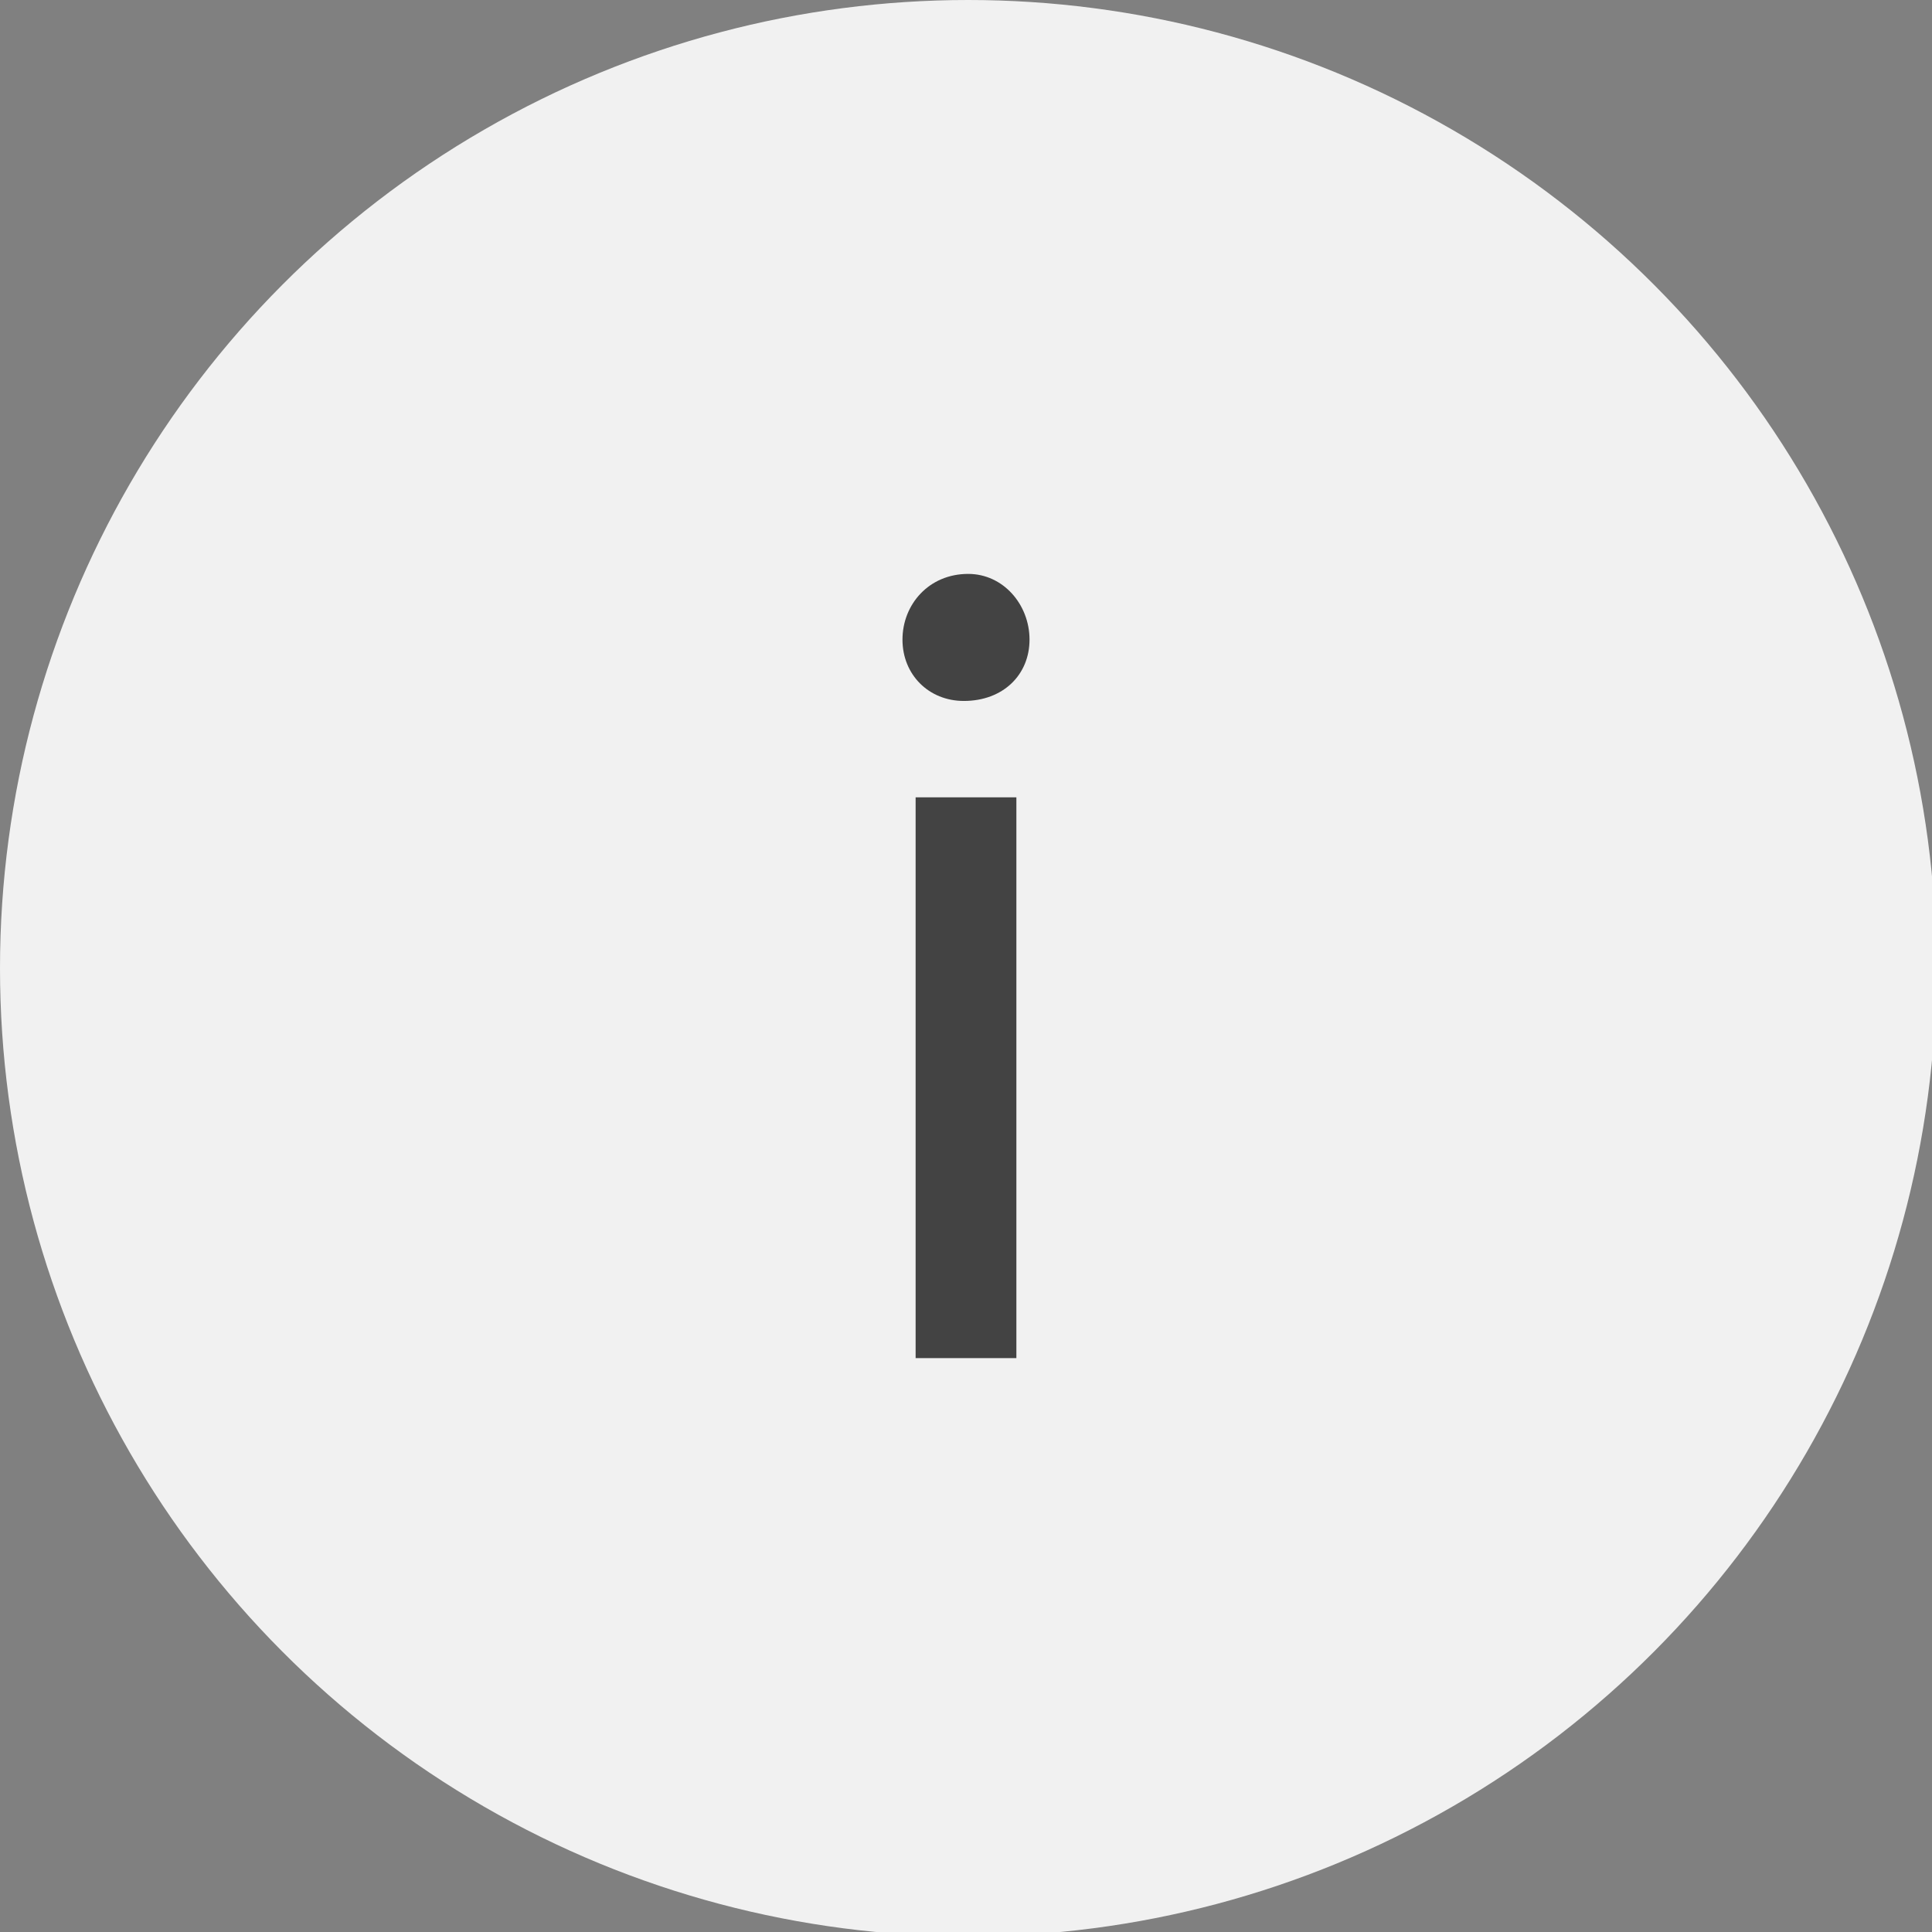
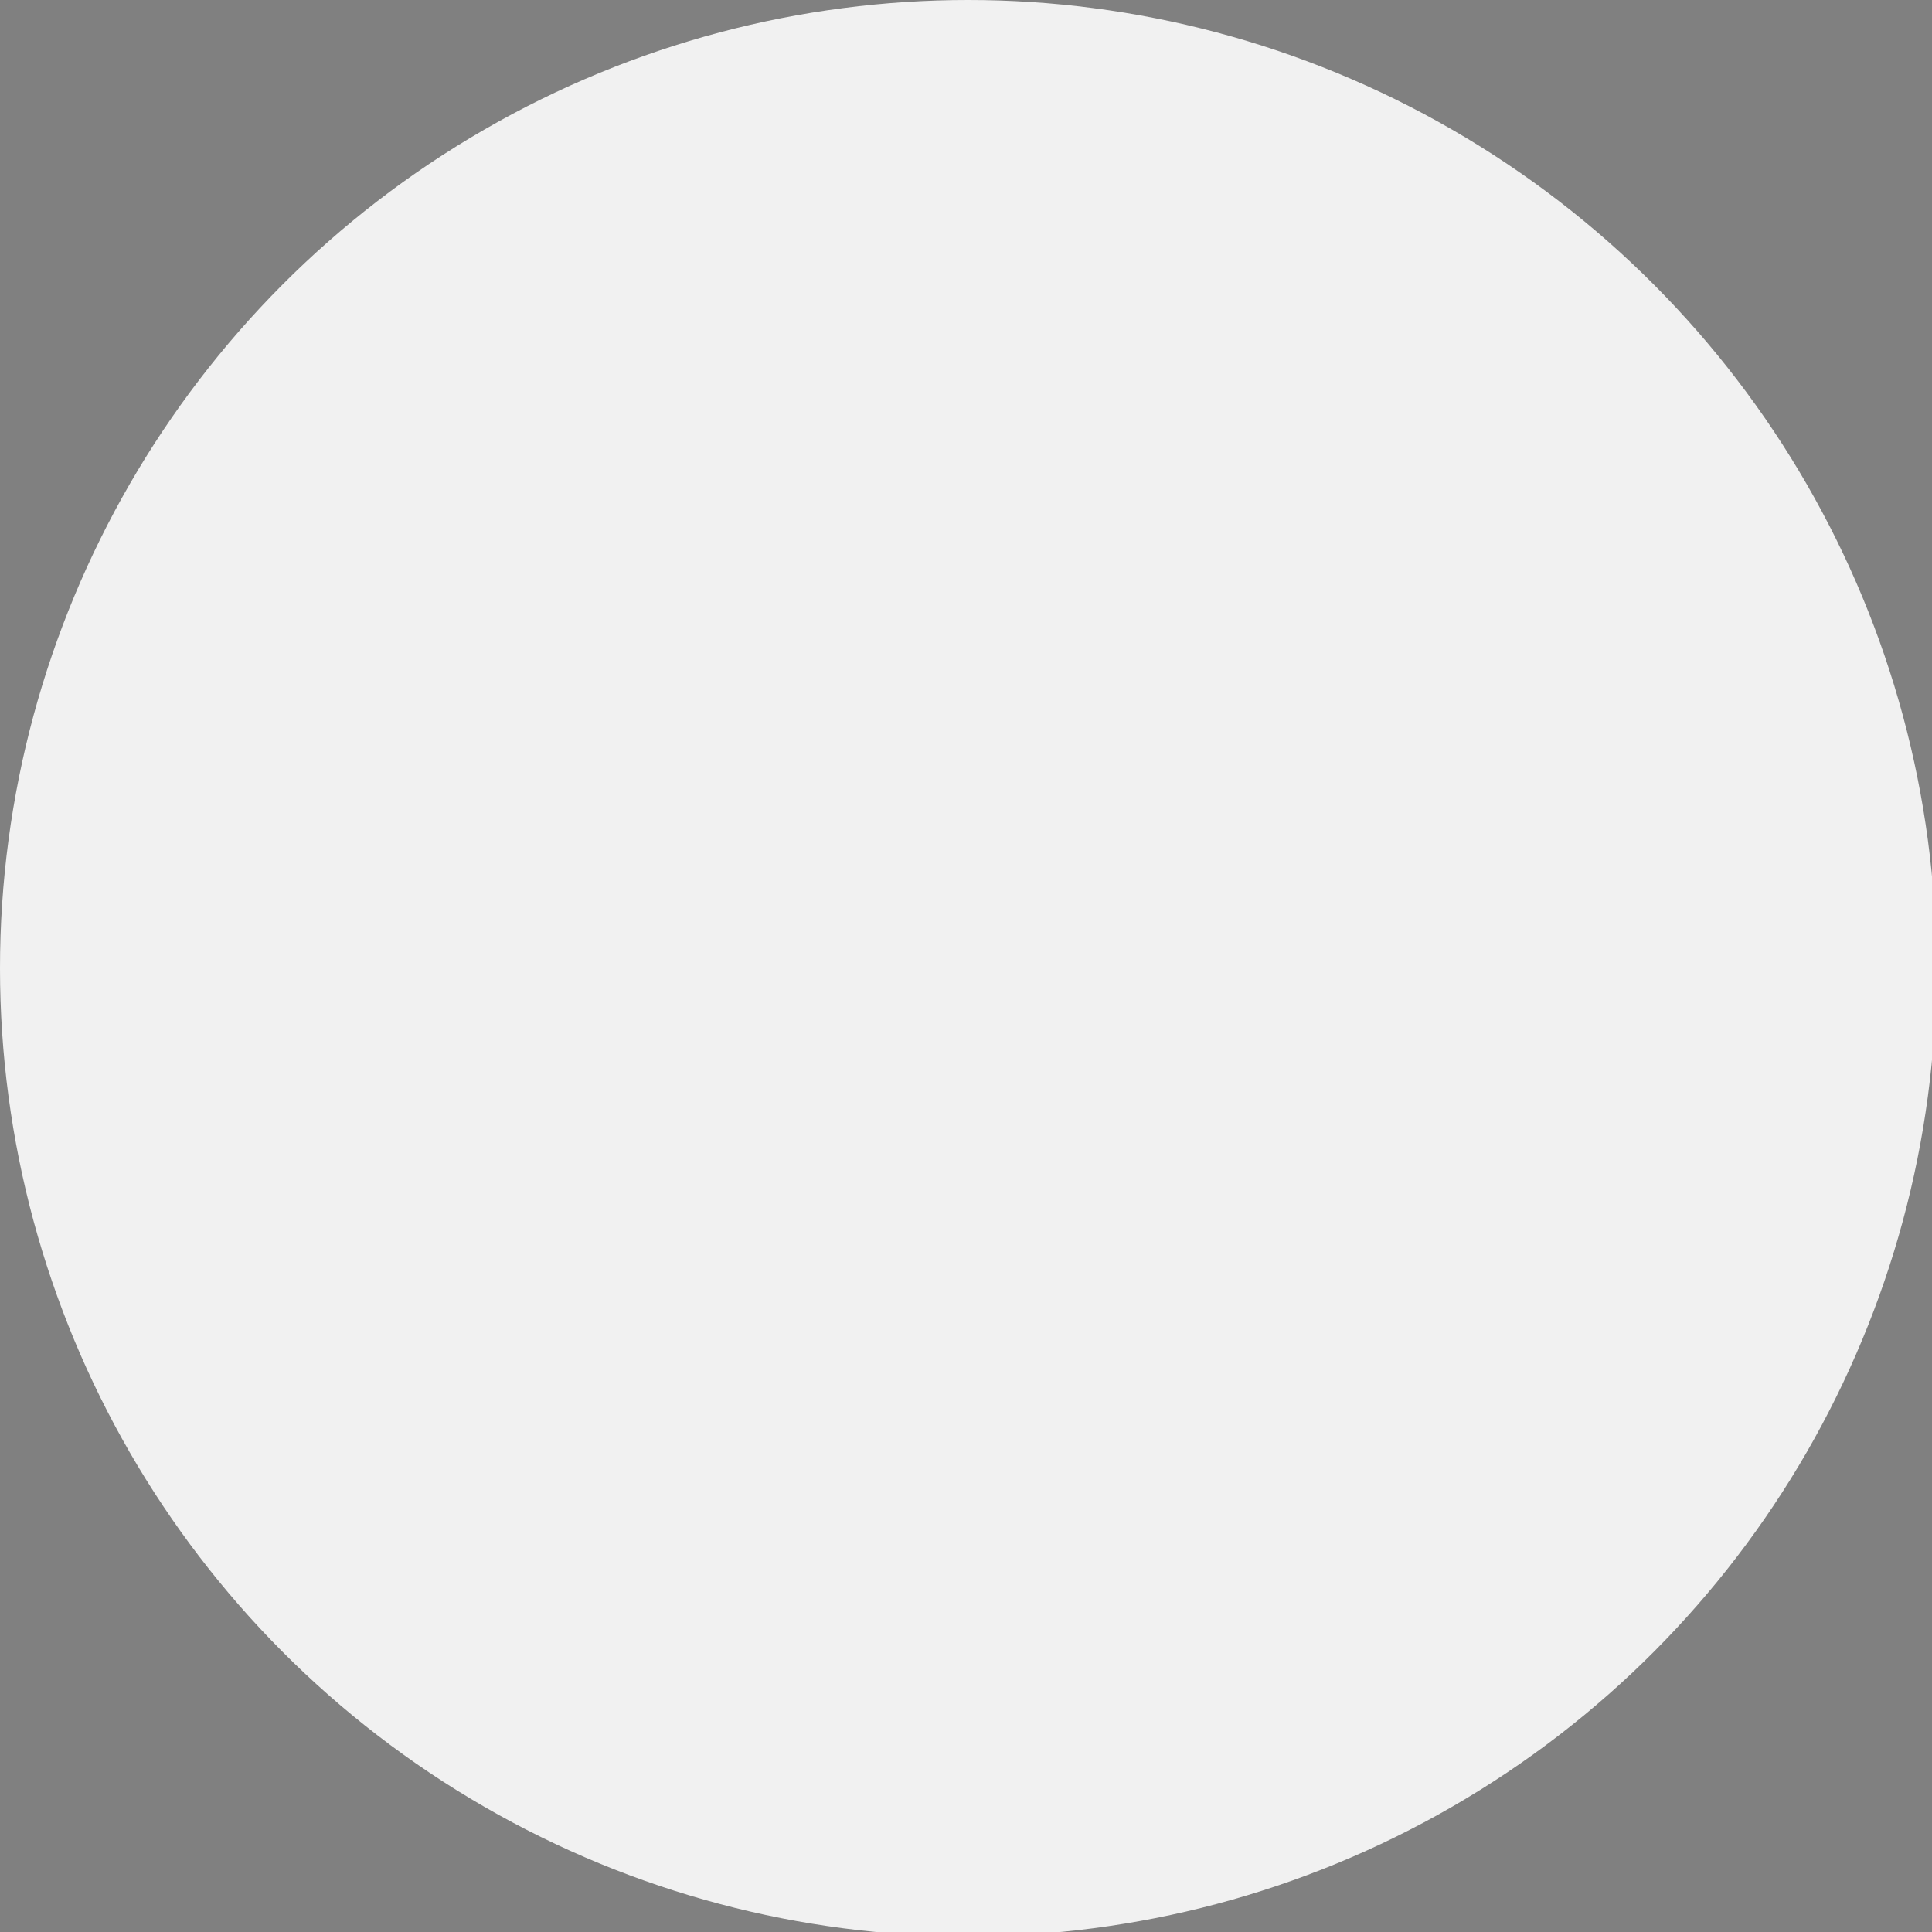
<svg xmlns="http://www.w3.org/2000/svg" version="1.1" id="Calque_1" x="0px" y="0px" viewBox="0 0 44.1 44.1" style="enable-background:new 0 0 44.1 44.1;" xml:space="preserve">
  <rect x="0" y="0" width="44.1" height="44.1" fill="#808080" stroke="none" />
  <style type="text/css">
	.st0{fill:#F1F1F1;}
	.st1{fill:#434343;}
</style>
  <circle class="st0" cx="22.1" cy="22.1" r="22.1" />
  <g>
-     <path class="st1" d="M23.5,14.6c0,0.8-0.6,1.4-1.5,1.4c-0.8,0-1.4-0.6-1.4-1.4c0-0.8,0.6-1.5,1.5-1.5   C22.9,13.1,23.5,13.8,23.5,14.6z M20.9,31V18.2h2.3V31H20.9z" />
-   </g>
+     </g>
</svg>